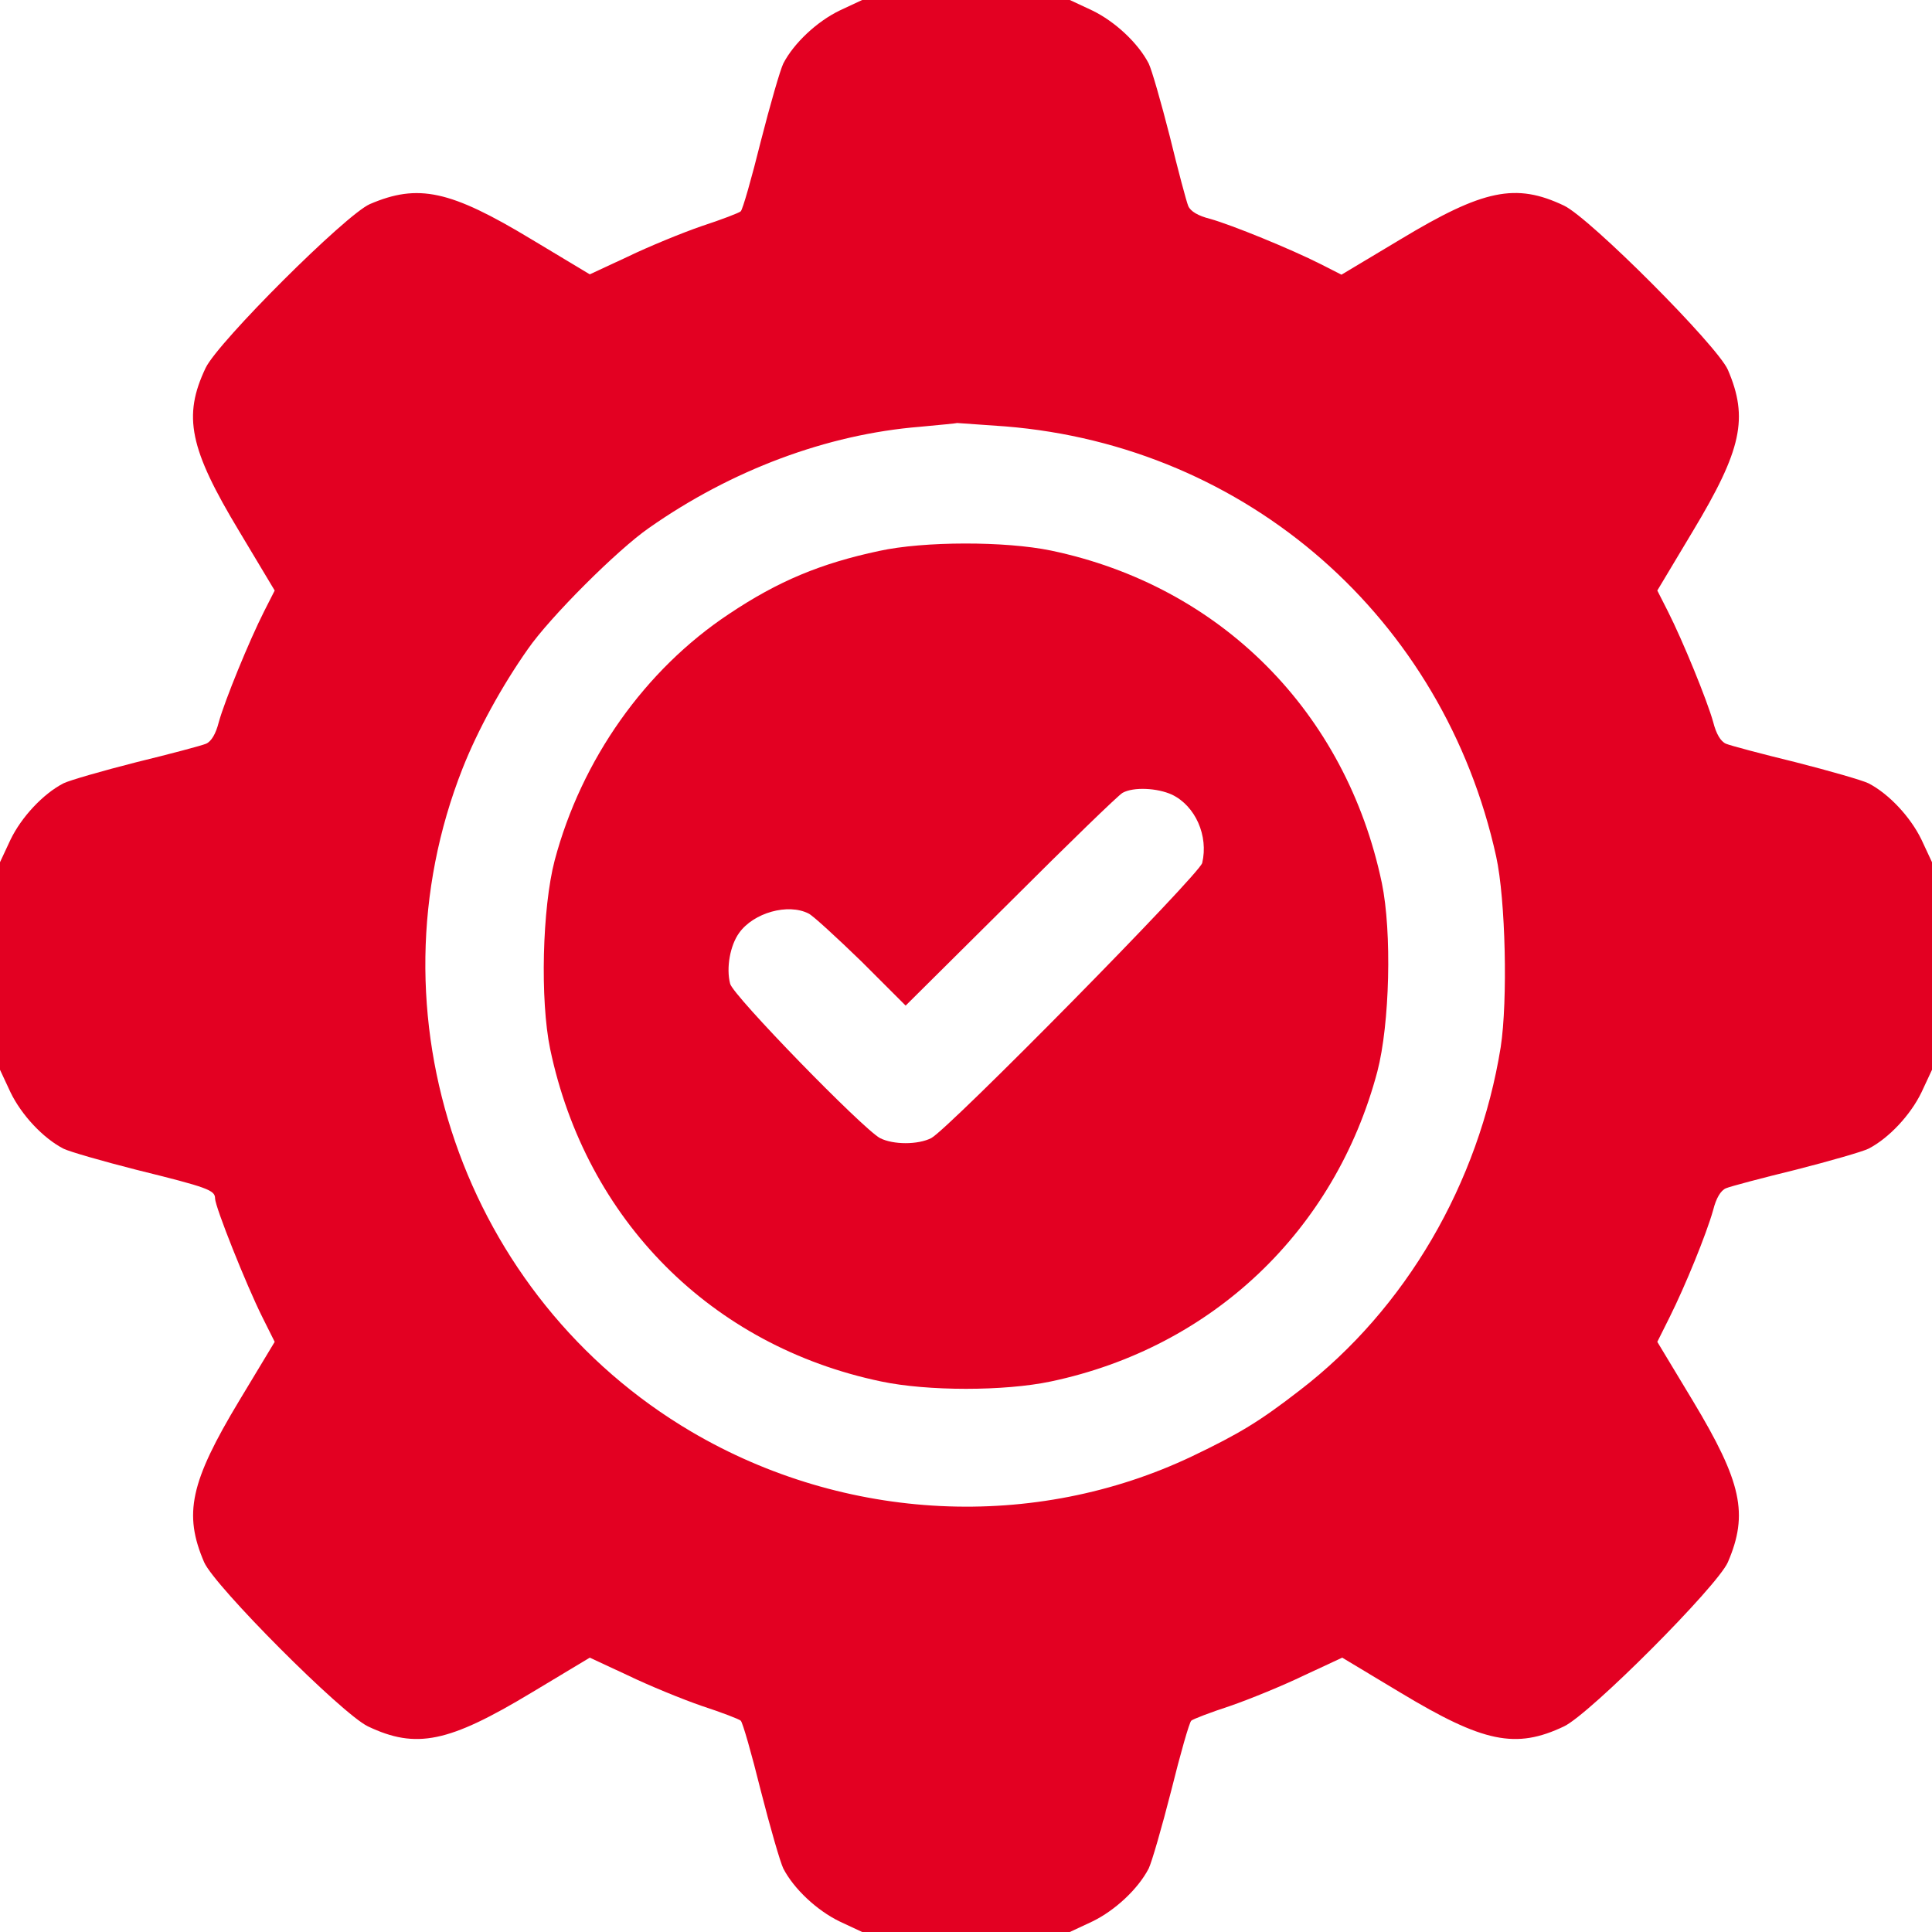
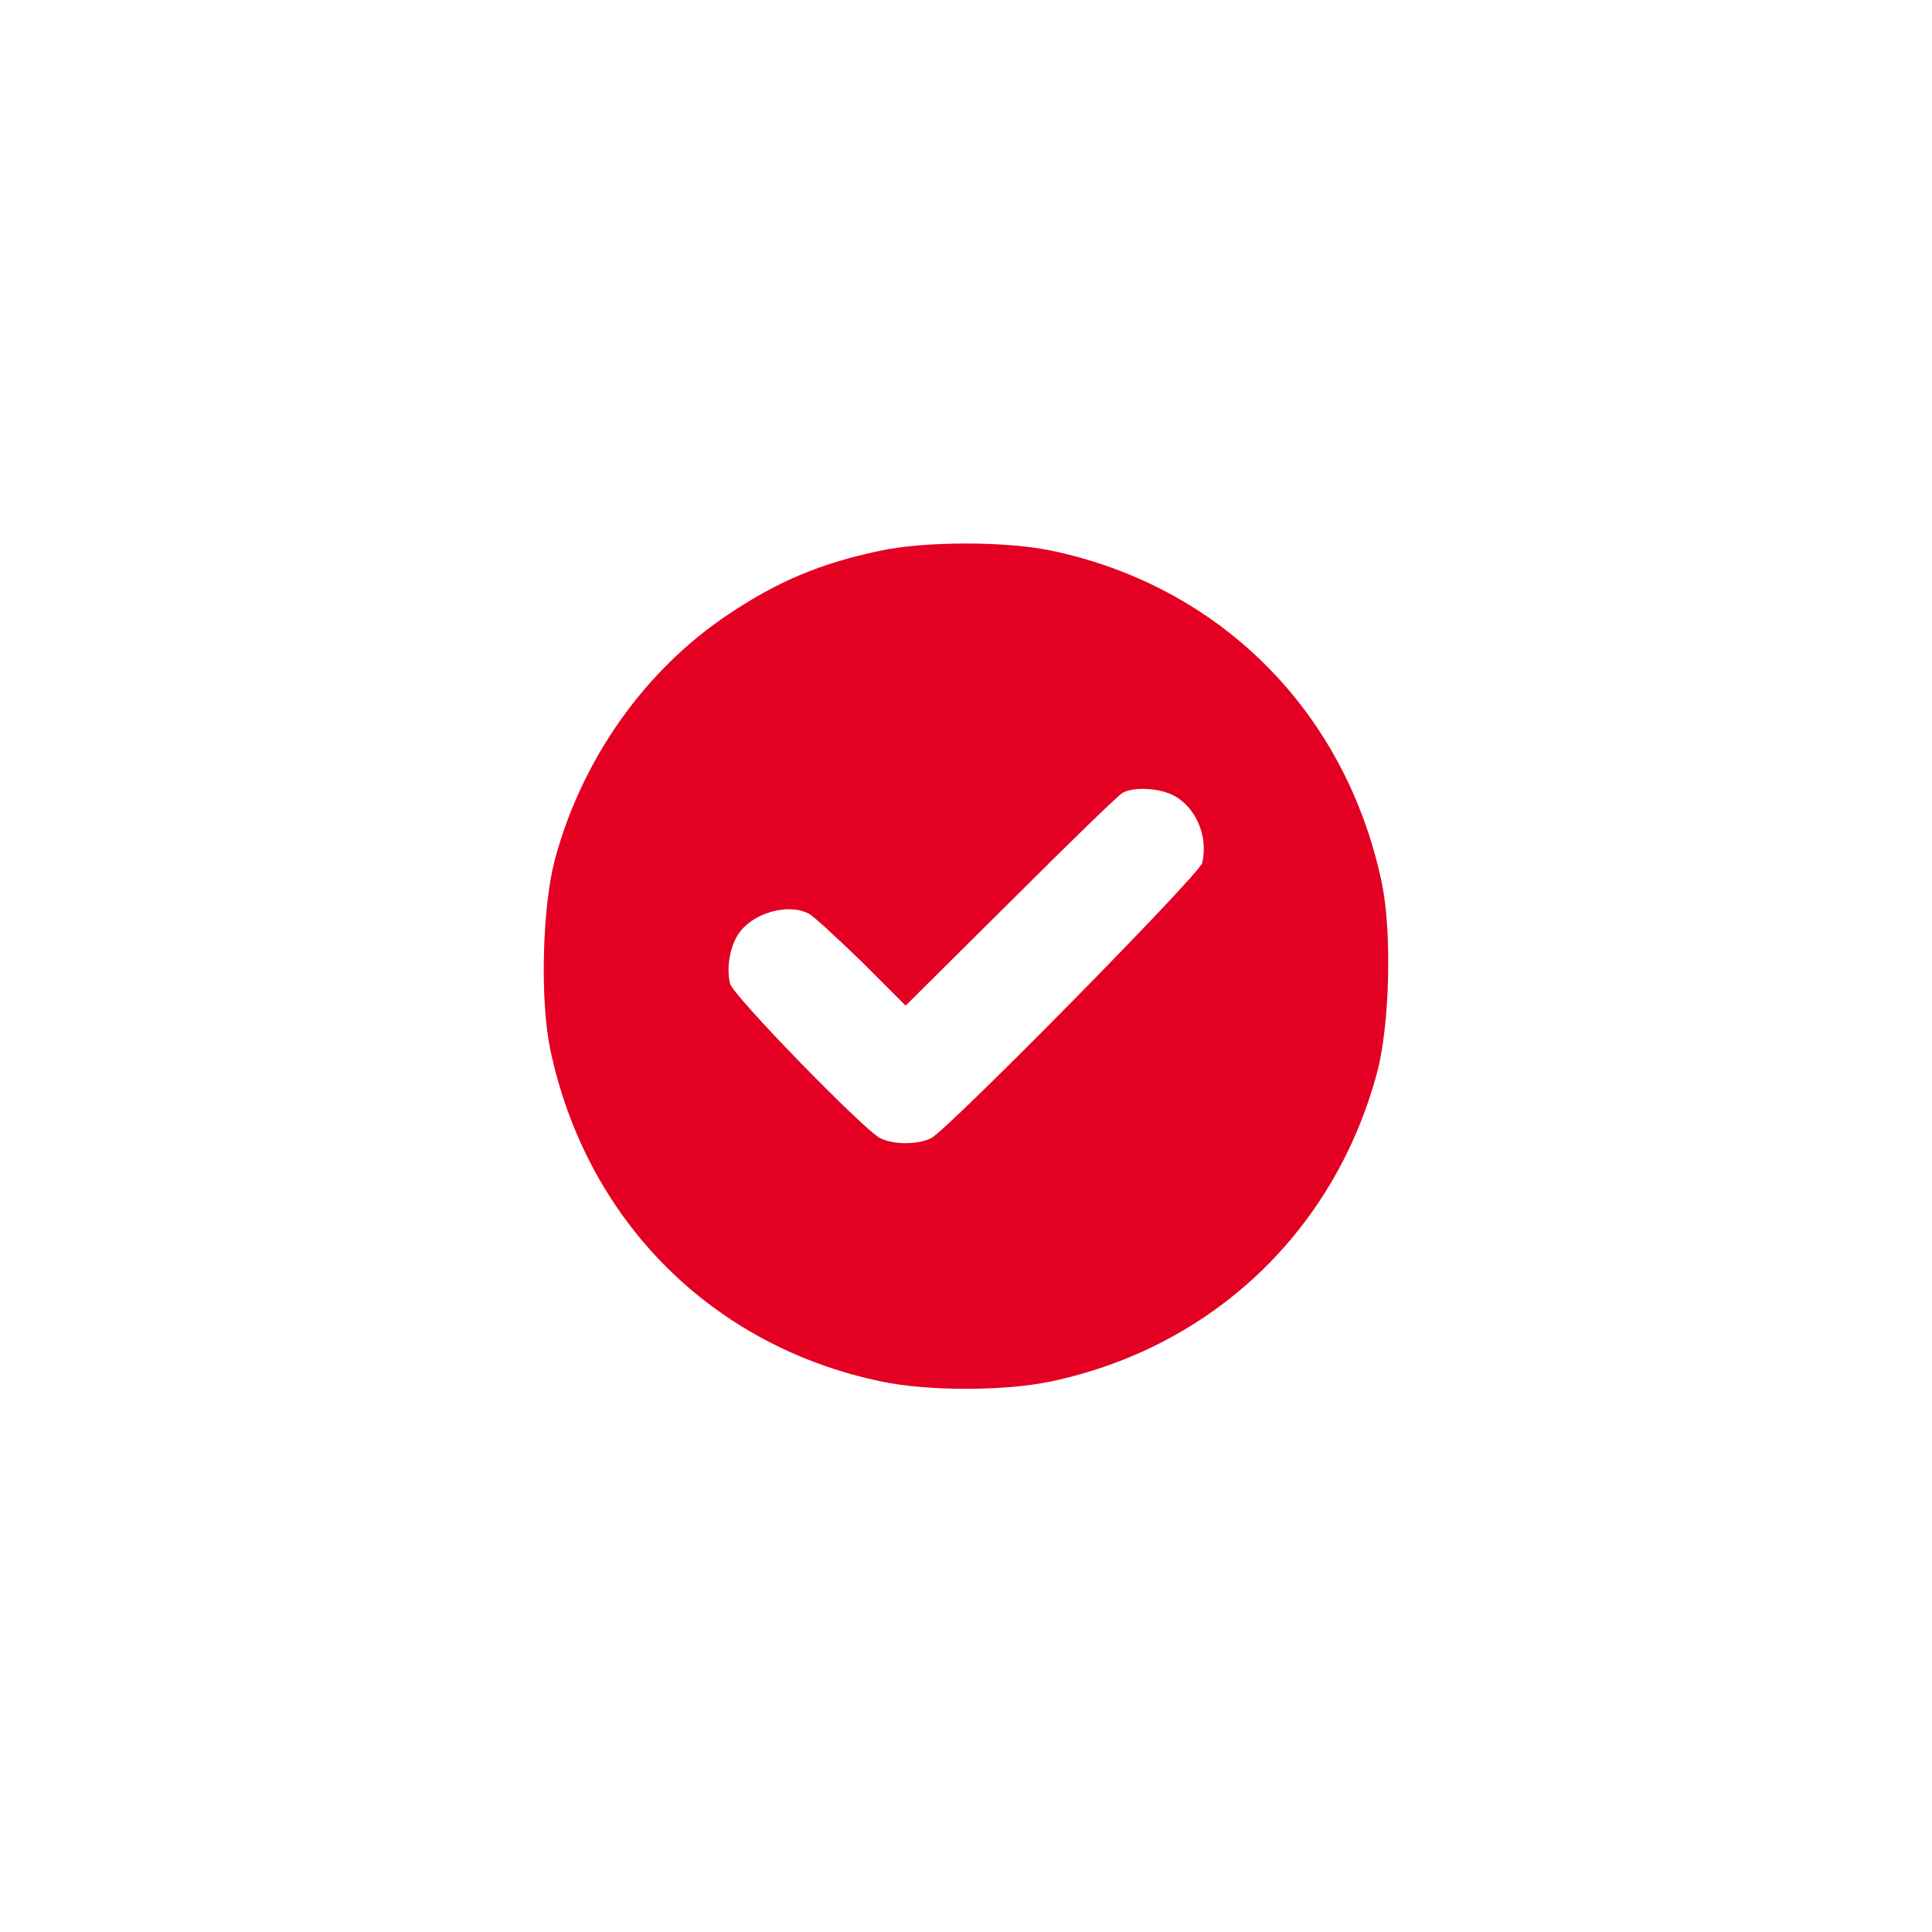
<svg xmlns="http://www.w3.org/2000/svg" width="50" height="50" viewBox="0 0 50 50" fill="none">
-   <path d="M21.729 0.273C21.143 0.557 20.547 1.113 20.273 1.641C20.195 1.797 19.932 2.705 19.688 3.662C19.453 4.609 19.219 5.43 19.17 5.469C19.131 5.508 18.672 5.684 18.164 5.85C17.656 6.025 16.797 6.377 16.25 6.641L15.264 7.1L13.75 6.191C11.65 4.922 10.82 4.746 9.57 5.283C8.945 5.557 5.645 8.848 5.322 9.521C4.727 10.771 4.902 11.611 6.191 13.75L7.109 15.283L6.836 15.82C6.445 16.592 5.82 18.125 5.664 18.682C5.586 18.994 5.469 19.189 5.332 19.248C5.215 19.297 4.404 19.512 3.525 19.727C2.646 19.951 1.797 20.195 1.641 20.273C1.113 20.547 0.557 21.143 0.273 21.729L0 22.314V25V27.686L0.273 28.271C0.557 28.857 1.113 29.453 1.641 29.727C1.797 29.805 2.646 30.049 3.525 30.273C5.381 30.732 5.566 30.801 5.566 31.016C5.566 31.23 6.377 33.262 6.787 34.082L7.109 34.727L6.191 36.25C4.922 38.359 4.746 39.18 5.283 40.43C5.557 41.055 8.848 44.355 9.521 44.678C10.771 45.273 11.611 45.098 13.75 43.809L15.264 42.9L16.25 43.359C16.797 43.623 17.656 43.975 18.164 44.15C18.672 44.316 19.131 44.492 19.17 44.531C19.219 44.57 19.453 45.391 19.688 46.338C19.932 47.295 20.195 48.203 20.273 48.359C20.547 48.887 21.143 49.443 21.729 49.727L22.314 50H25H27.686L28.271 49.727C28.857 49.443 29.453 48.887 29.727 48.359C29.805 48.203 30.068 47.295 30.312 46.338C30.547 45.391 30.781 44.57 30.83 44.531C30.869 44.492 31.328 44.316 31.836 44.15C32.344 43.975 33.203 43.623 33.75 43.359L34.736 42.9L36.25 43.809C38.389 45.098 39.228 45.273 40.478 44.678C41.152 44.355 44.443 41.055 44.717 40.43C45.254 39.18 45.078 38.359 43.809 36.25L42.891 34.727L43.213 34.082C43.613 33.281 44.16 31.943 44.336 31.318C44.414 31.006 44.531 30.811 44.668 30.752C44.785 30.703 45.596 30.488 46.475 30.273C47.353 30.049 48.203 29.805 48.359 29.727C48.887 29.453 49.443 28.857 49.727 28.271L50 27.686V25V22.314L49.727 21.729C49.443 21.143 48.887 20.547 48.359 20.273C48.203 20.195 47.353 19.951 46.475 19.727C45.596 19.512 44.785 19.297 44.668 19.248C44.531 19.189 44.414 18.994 44.336 18.682C44.18 18.125 43.555 16.592 43.164 15.82L42.891 15.283L43.809 13.75C45.078 11.641 45.254 10.82 44.717 9.57C44.443 8.945 41.152 5.645 40.478 5.322C39.228 4.727 38.389 4.902 36.25 6.191L34.717 7.109L34.18 6.836C33.408 6.445 31.875 5.82 31.318 5.664C31.006 5.586 30.811 5.469 30.752 5.332C30.703 5.215 30.488 4.404 30.273 3.525C30.049 2.646 29.805 1.797 29.727 1.641C29.453 1.113 28.857 0.557 28.271 0.273L27.686 0H25H22.314L21.729 0.273ZM26.016 11.035C32.285 11.543 37.363 15.996 38.721 22.168C38.965 23.281 39.023 25.898 38.838 27.1C38.272 30.625 36.377 33.877 33.643 35.977C32.598 36.787 32.08 37.1 30.859 37.685C26.777 39.629 21.875 39.395 17.891 37.051C11.992 33.574 9.463 26.24 11.973 19.883C12.363 18.896 12.988 17.754 13.662 16.797C14.229 15.977 15.977 14.229 16.797 13.662C18.926 12.168 21.396 11.24 23.809 11.045C24.326 10.996 24.756 10.957 24.766 10.947C24.775 10.947 25.332 10.986 26.016 11.035Z" fill="#E30022" />
  <path d="M22.754 14.258C21.24 14.58 20.137 15.039 18.867 15.889C16.689 17.334 15.049 19.658 14.355 22.266C14.033 23.496 13.975 25.879 14.238 27.148C15.166 31.572 18.408 34.834 22.803 35.752C24.004 36.006 25.996 36.006 27.197 35.752C31.367 34.873 34.551 31.855 35.645 27.734C35.967 26.504 36.025 24.121 35.762 22.852C34.834 18.428 31.592 15.166 27.197 14.248C26.016 14.004 23.916 14.004 22.754 14.258ZM30.332 20.566C30.938 20.859 31.279 21.631 31.113 22.334C31.035 22.637 24.57 29.199 24.102 29.453C23.76 29.629 23.115 29.629 22.773 29.453C22.324 29.209 18.965 25.762 18.896 25.459C18.789 25.049 18.896 24.463 19.131 24.141C19.502 23.623 20.391 23.369 20.928 23.643C21.045 23.701 21.66 24.268 22.295 24.883L23.438 26.025L26.152 23.33C27.637 21.846 28.945 20.576 29.053 20.518C29.336 20.361 29.951 20.391 30.332 20.566Z" fill="#E30022" />
</svg>